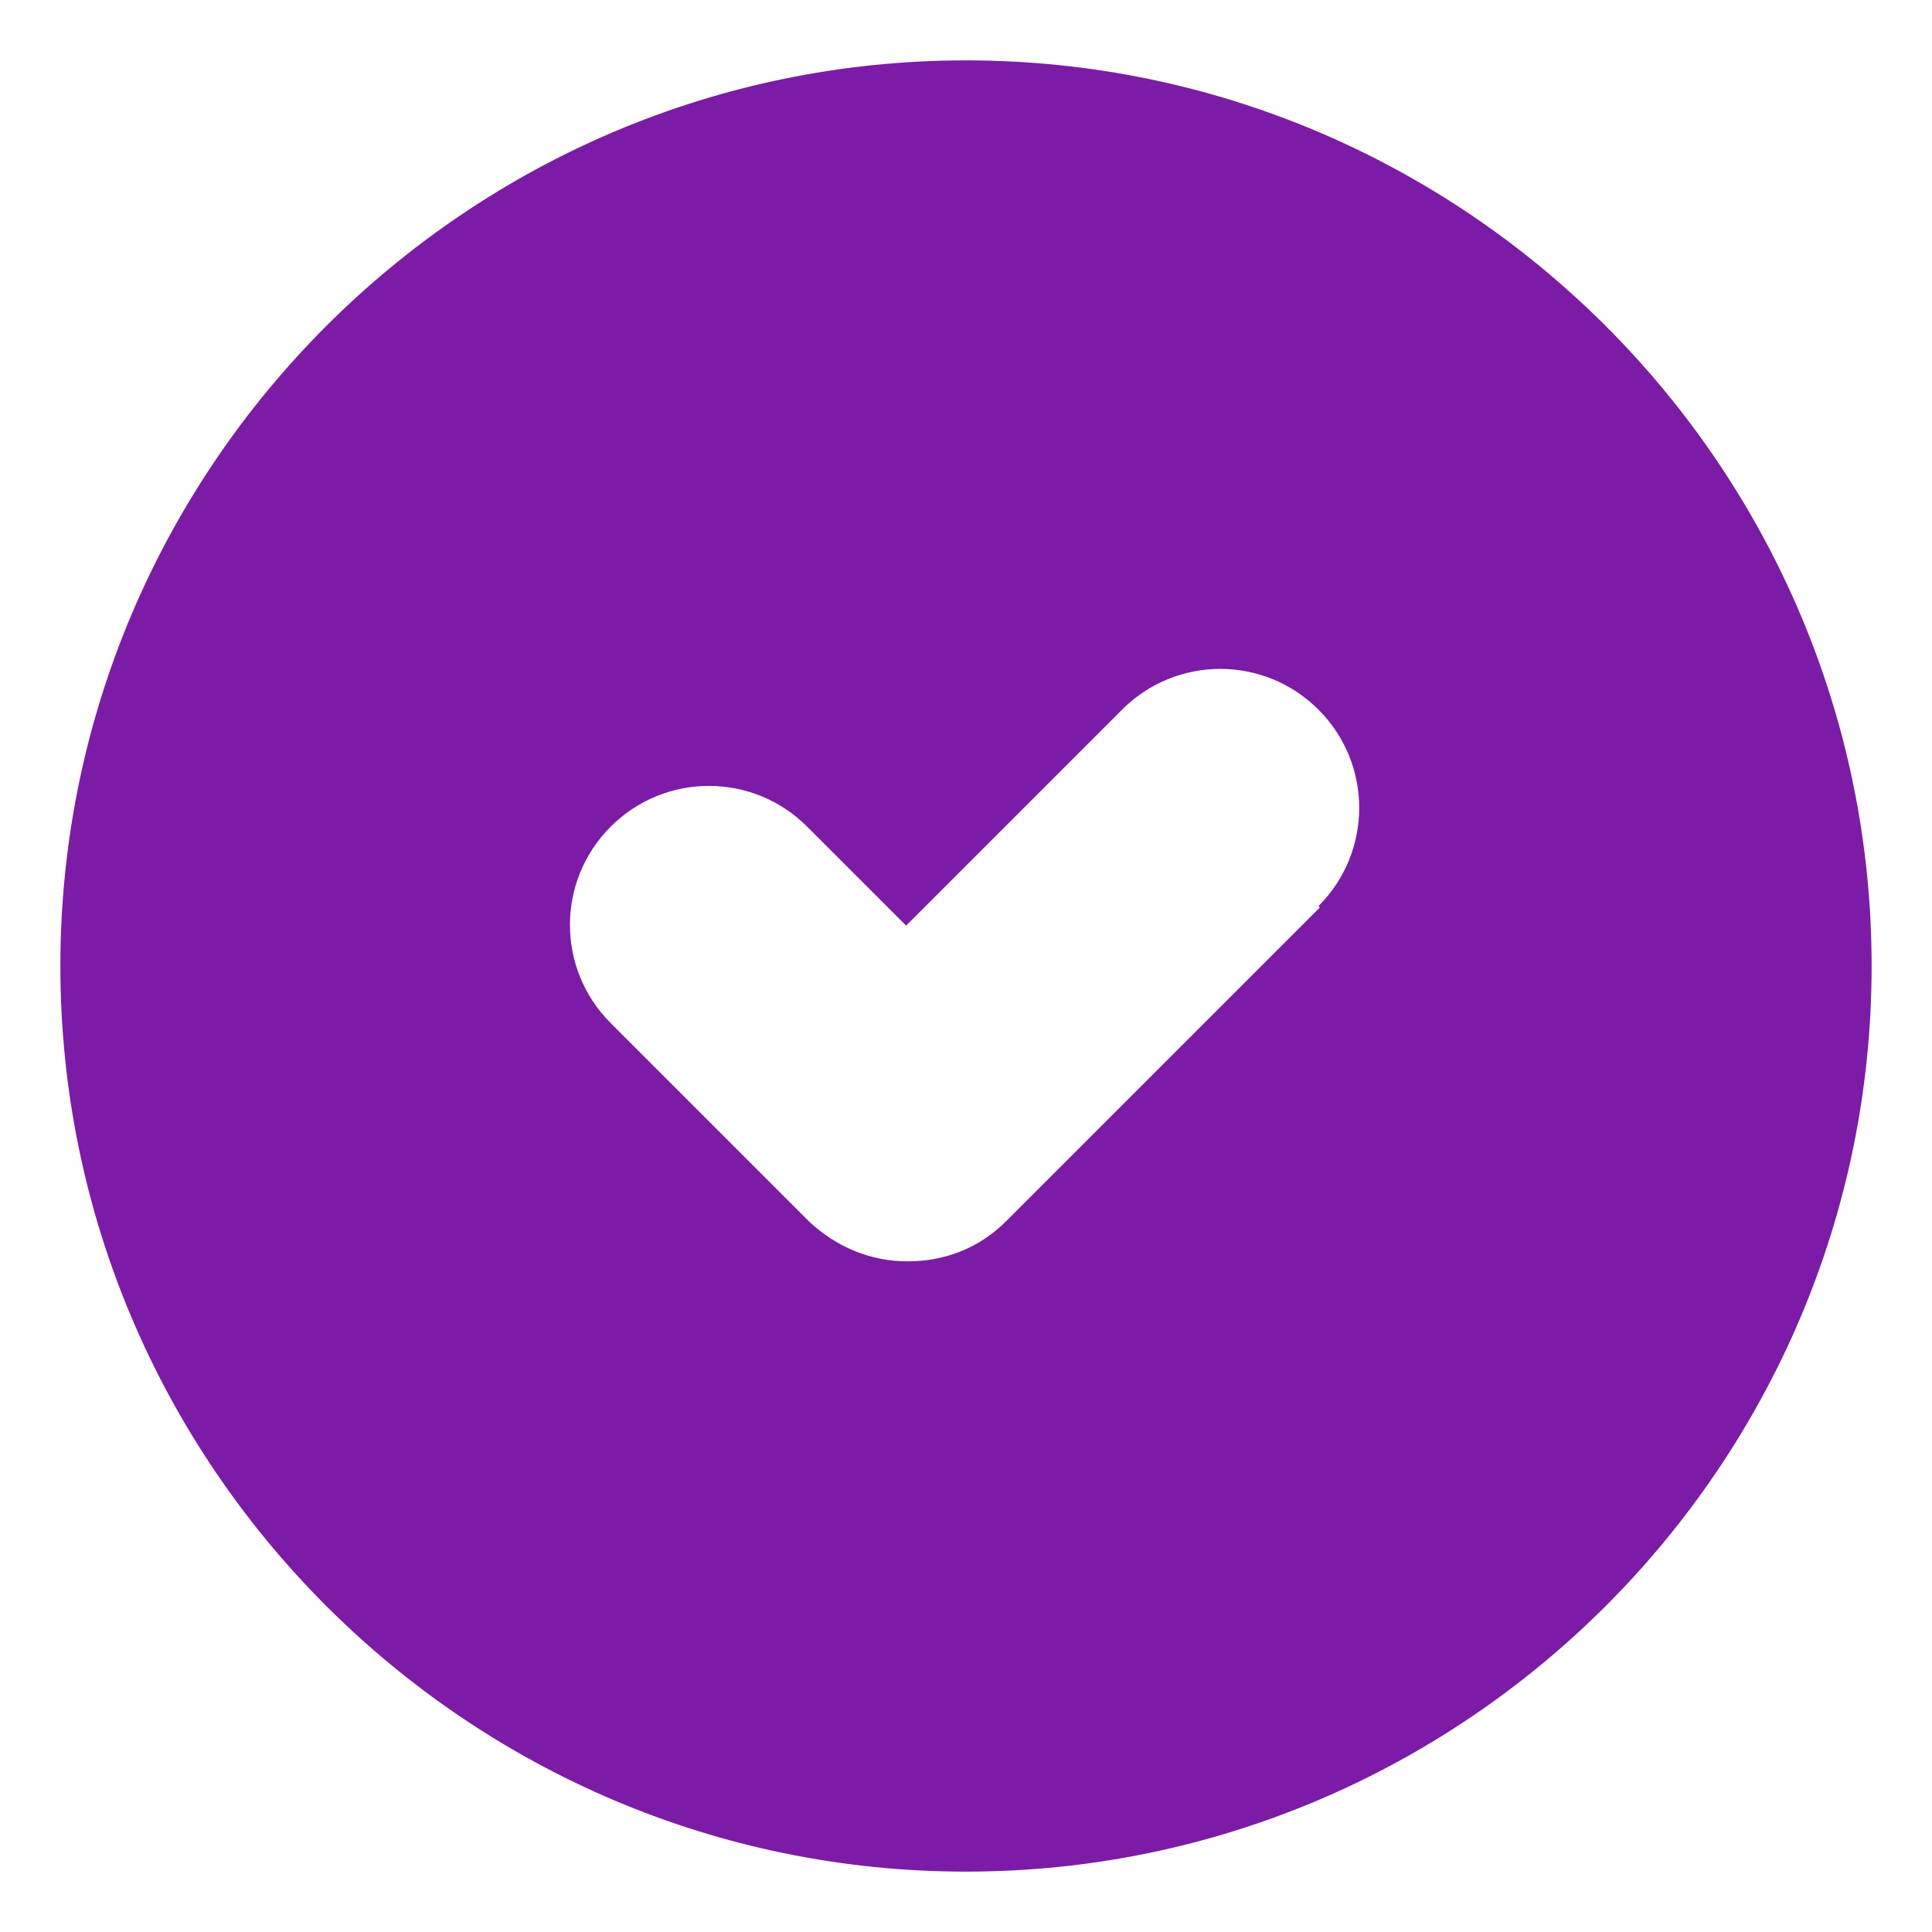
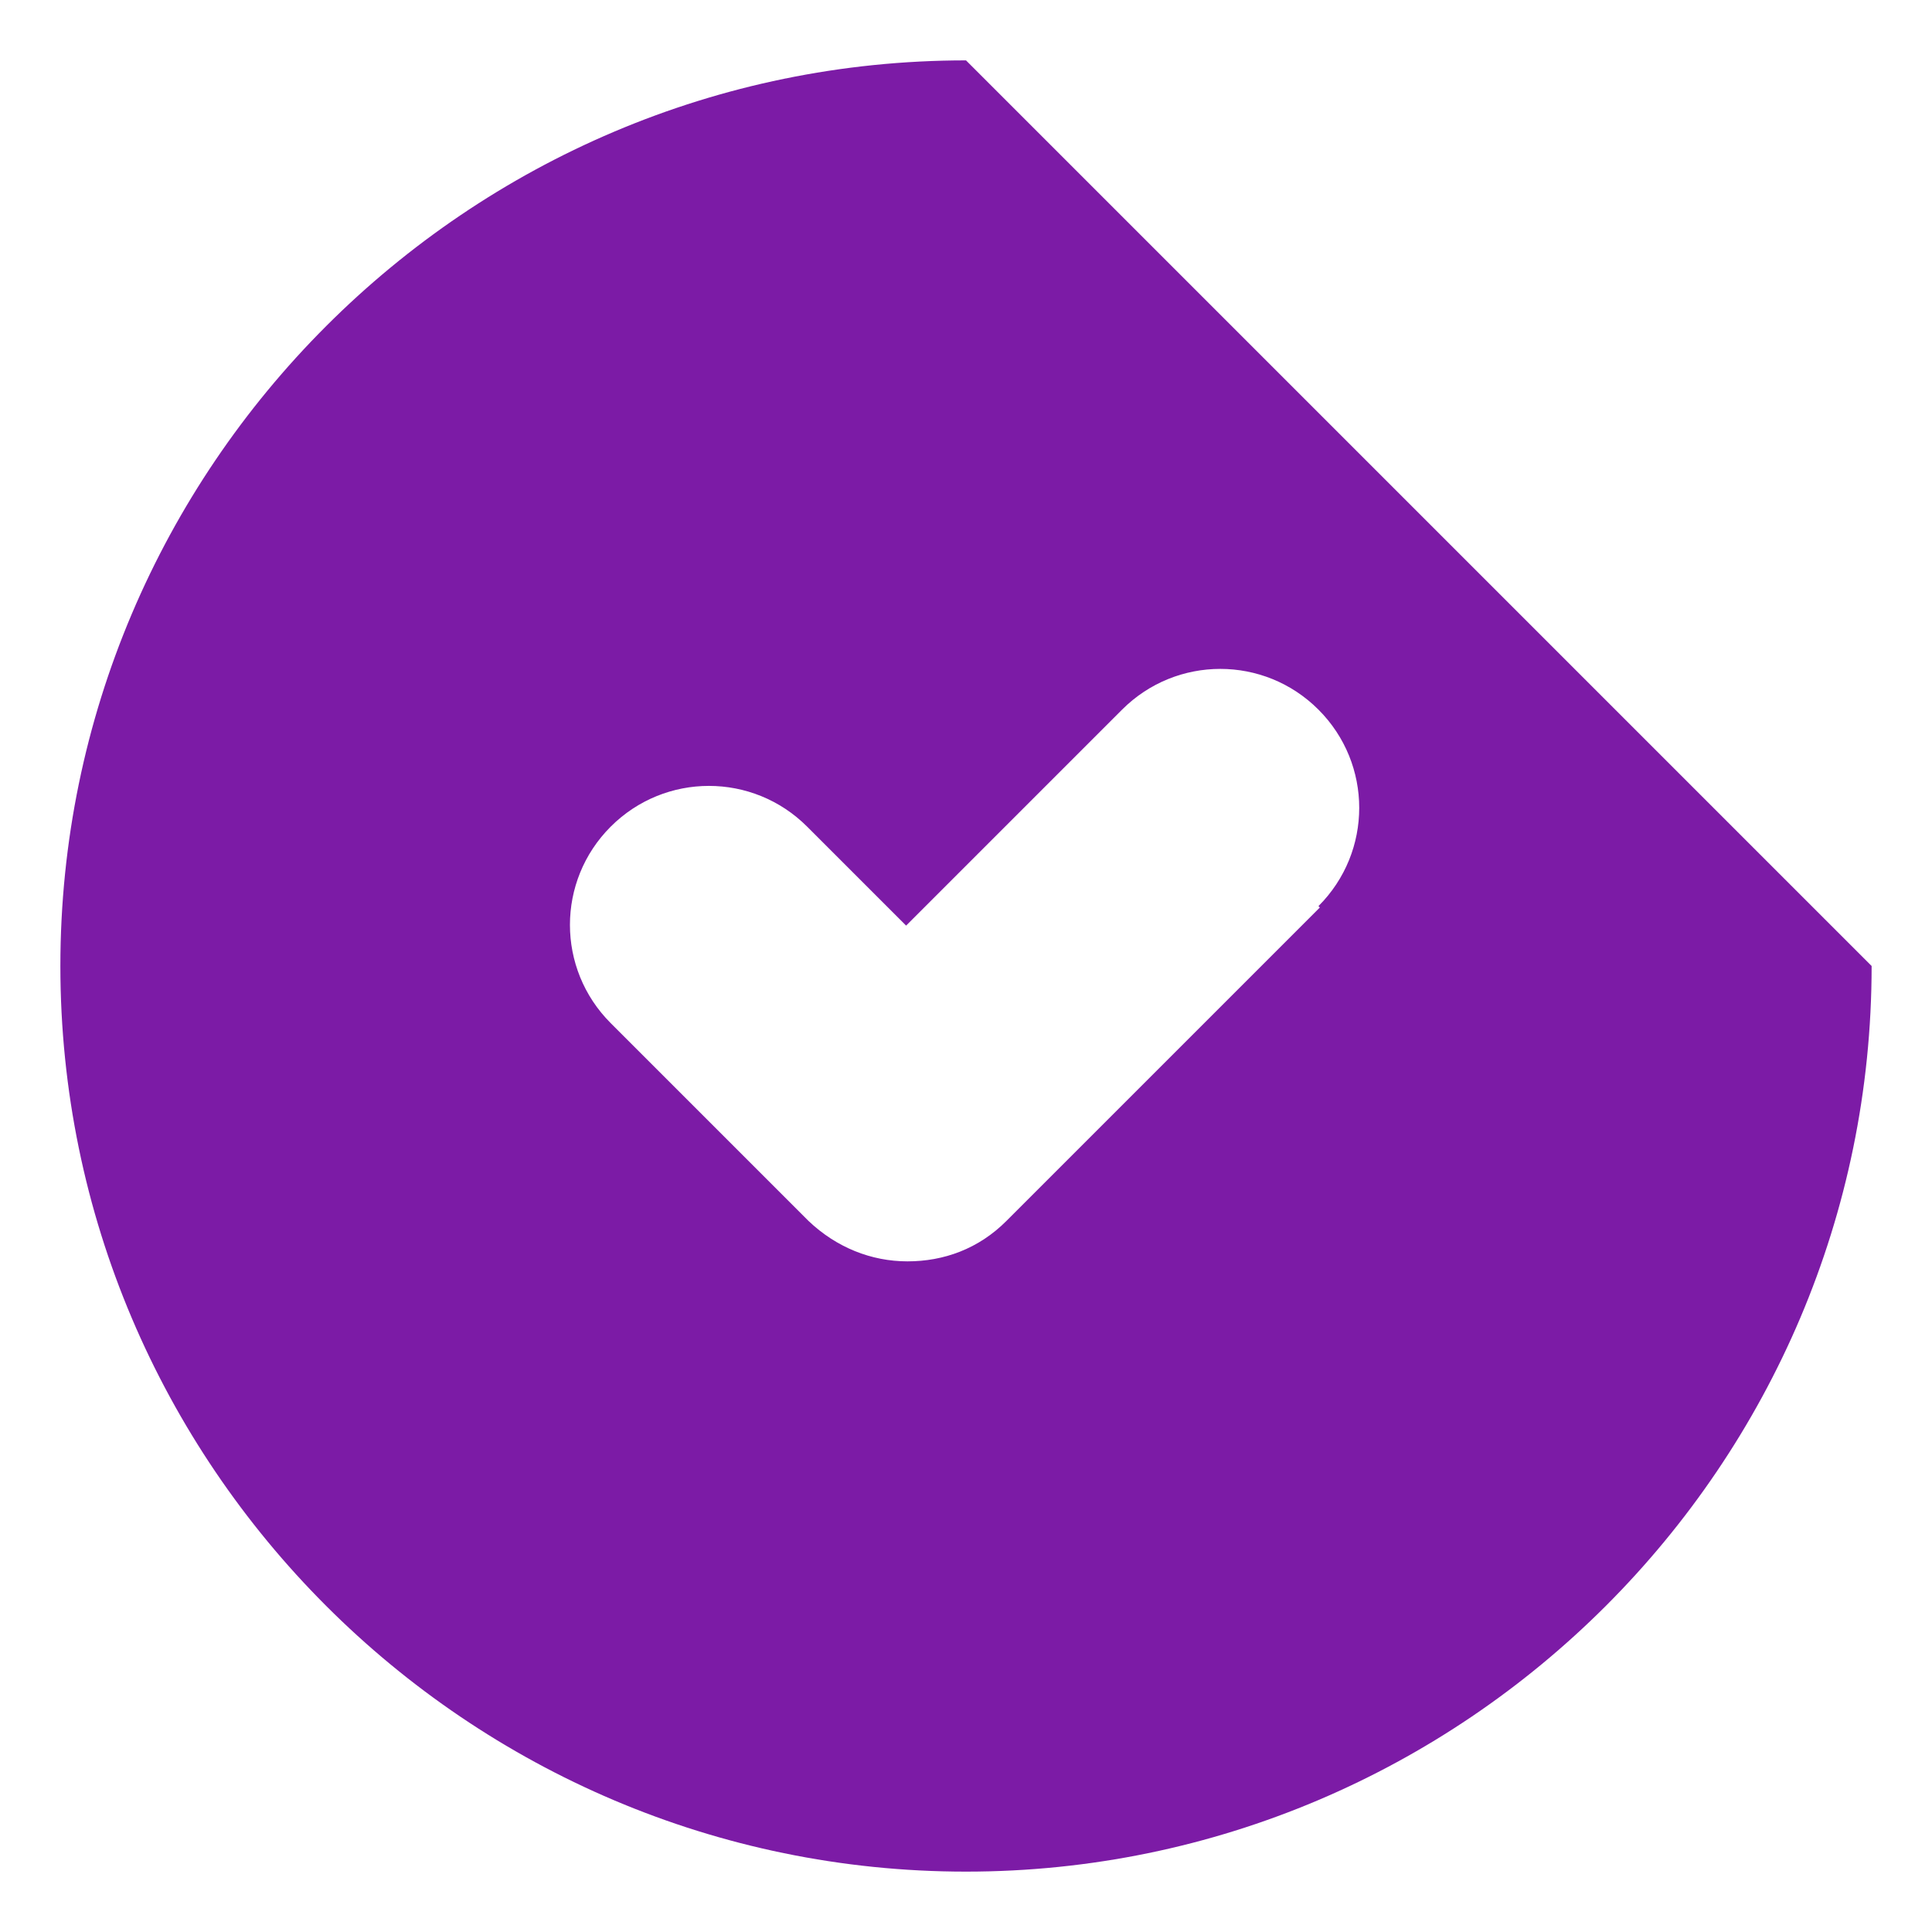
<svg xmlns="http://www.w3.org/2000/svg" width="32" height="32" viewBox="0 0 32 32" fill="none">
-   <path d="M16 1C7.738 1 1 7.738 1 16C1 24.262 7.738 31 16 31C24.262 31 31 24.262 31 16C31 7.738 24.262 1 16 1ZM21.861 15.031L16.669 20.223C16.208 20.685 15.631 20.892 15.031 20.892C14.431 20.892 13.854 20.662 13.392 20.223L10.115 16.946C9.215 16.046 9.215 14.592 10.115 13.692C11.015 12.792 12.469 12.792 13.369 13.692L15.008 15.331L18.585 11.754C19.485 10.854 20.939 10.854 21.838 11.754C22.738 12.654 22.738 14.108 21.838 15.008L21.861 15.031Z" fill="#7C1BA6" />
+   <path d="M16 1C7.738 1 1 7.738 1 16C1 24.262 7.738 31 16 31C24.262 31 31 24.262 31 16ZM21.861 15.031L16.669 20.223C16.208 20.685 15.631 20.892 15.031 20.892C14.431 20.892 13.854 20.662 13.392 20.223L10.115 16.946C9.215 16.046 9.215 14.592 10.115 13.692C11.015 12.792 12.469 12.792 13.369 13.692L15.008 15.331L18.585 11.754C19.485 10.854 20.939 10.854 21.838 11.754C22.738 12.654 22.738 14.108 21.838 15.008L21.861 15.031Z" fill="#7C1BA6" />
</svg>